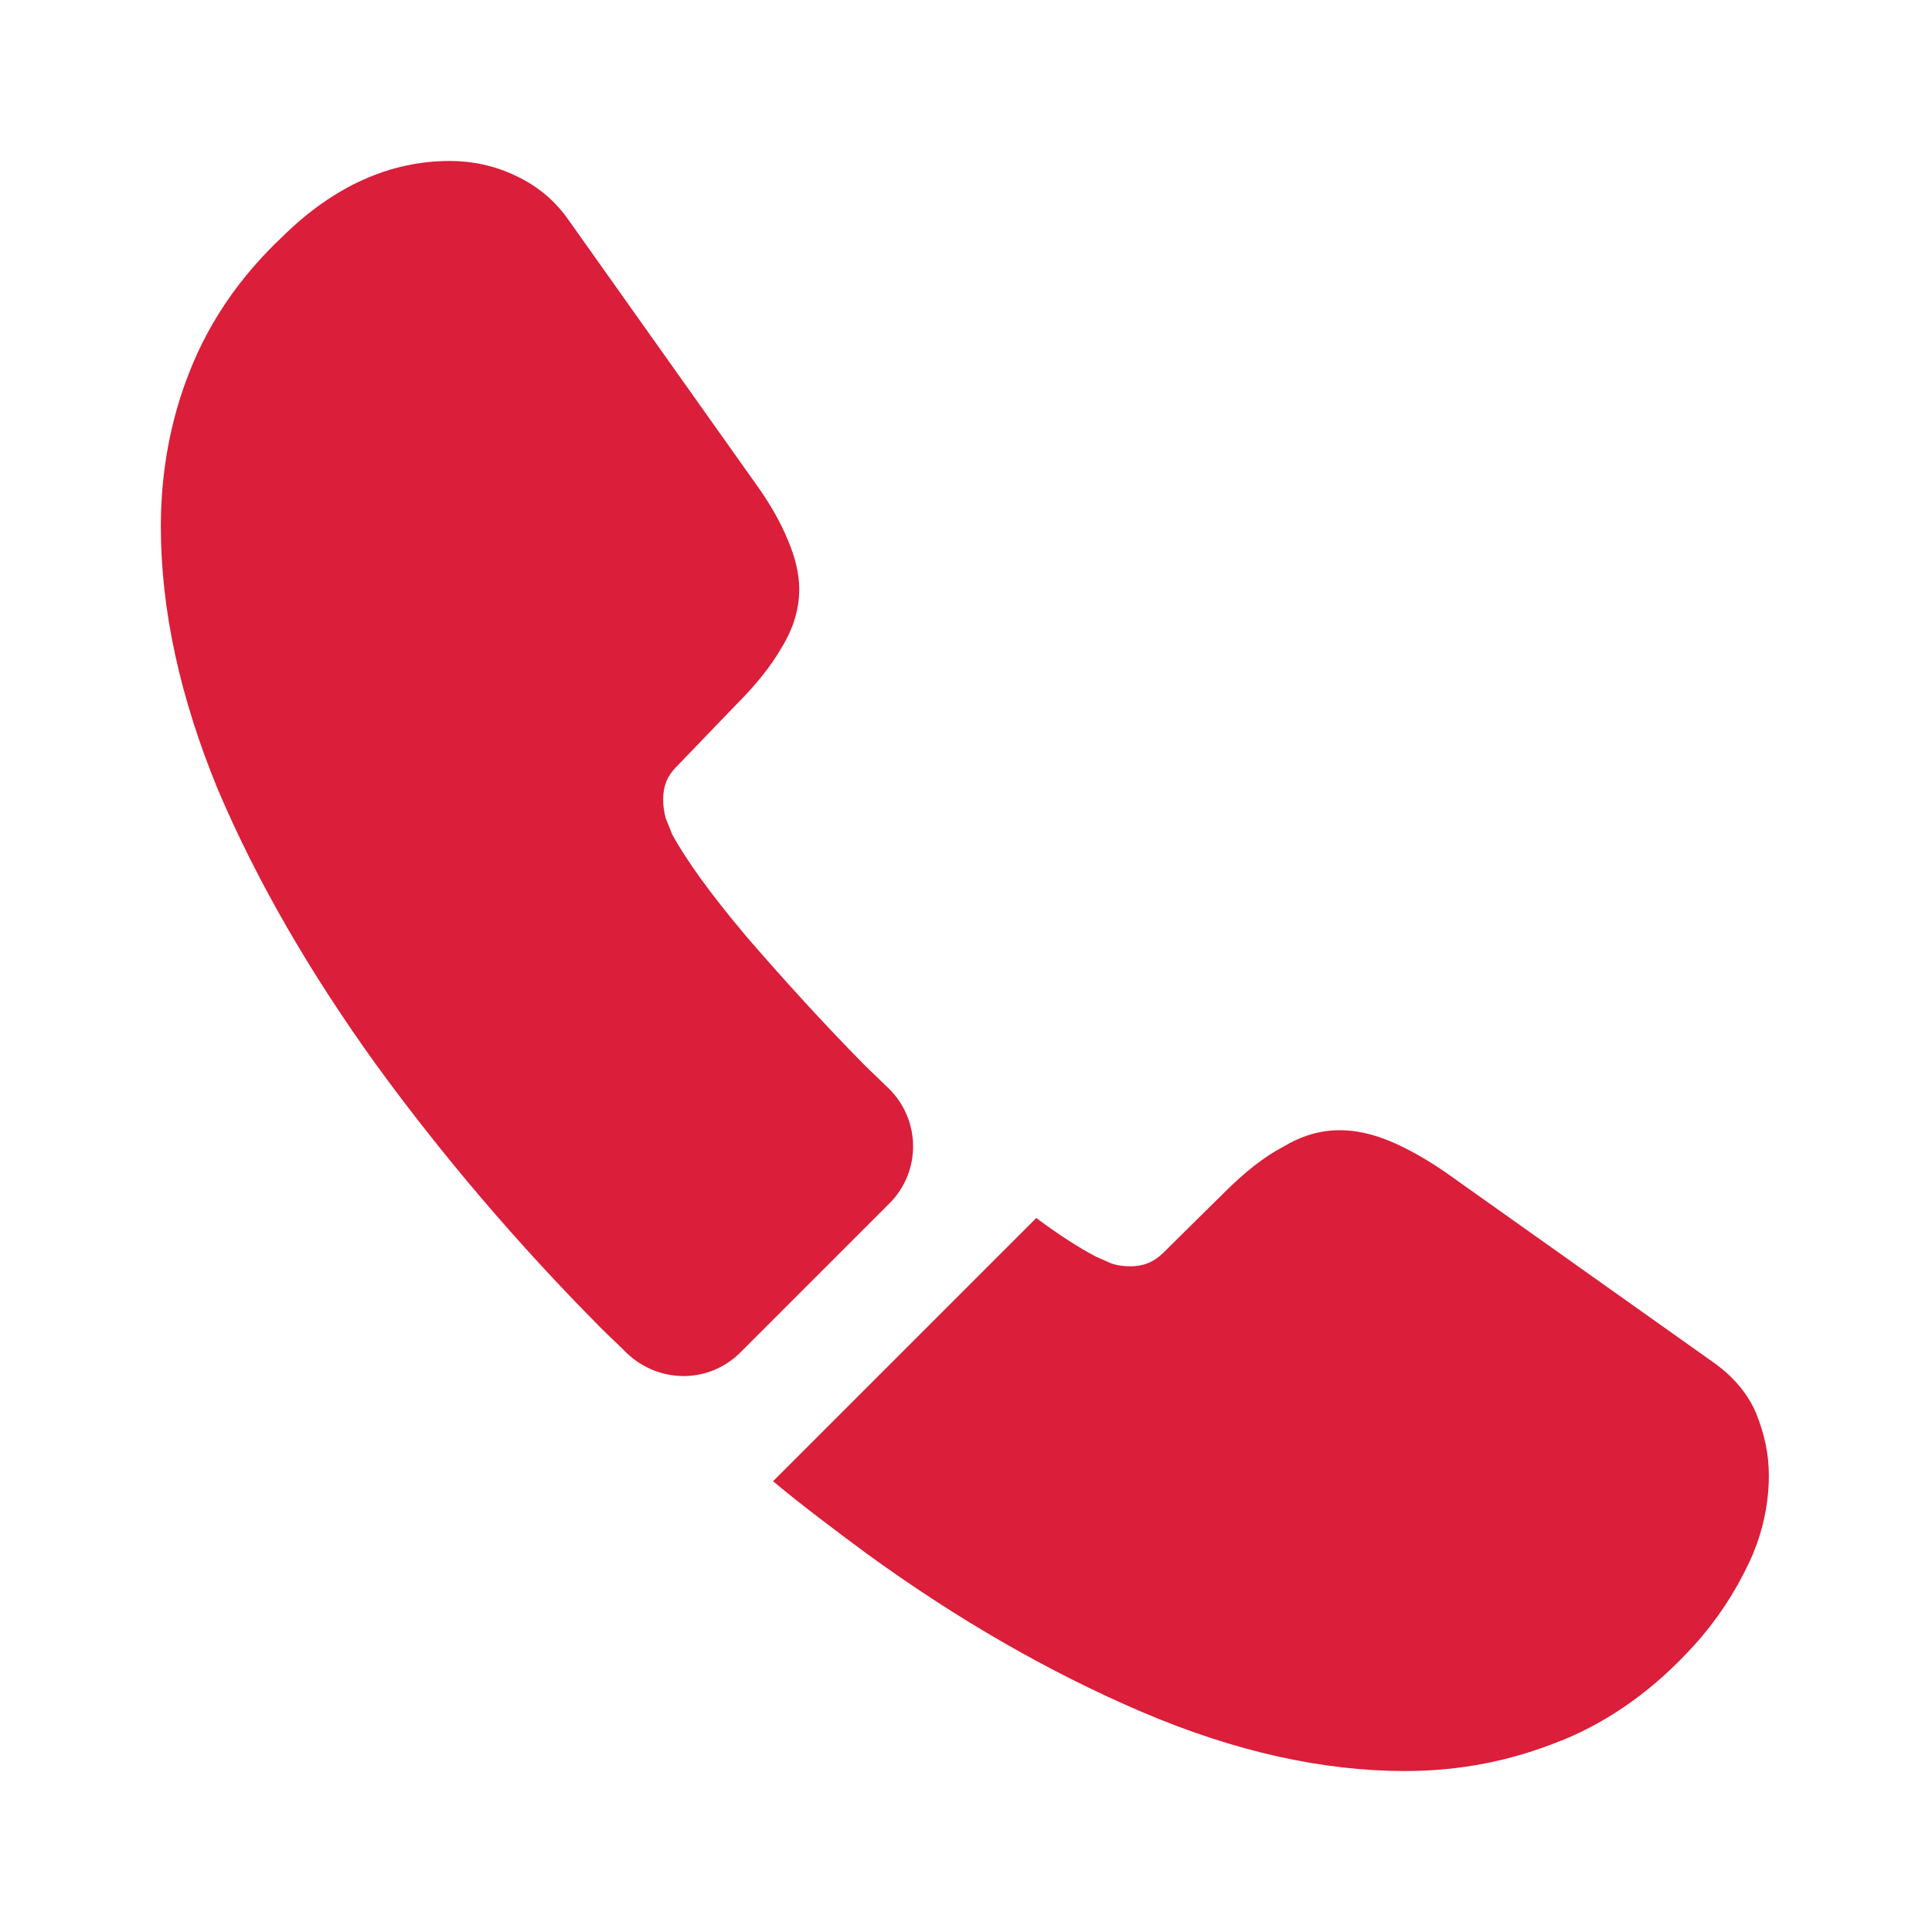
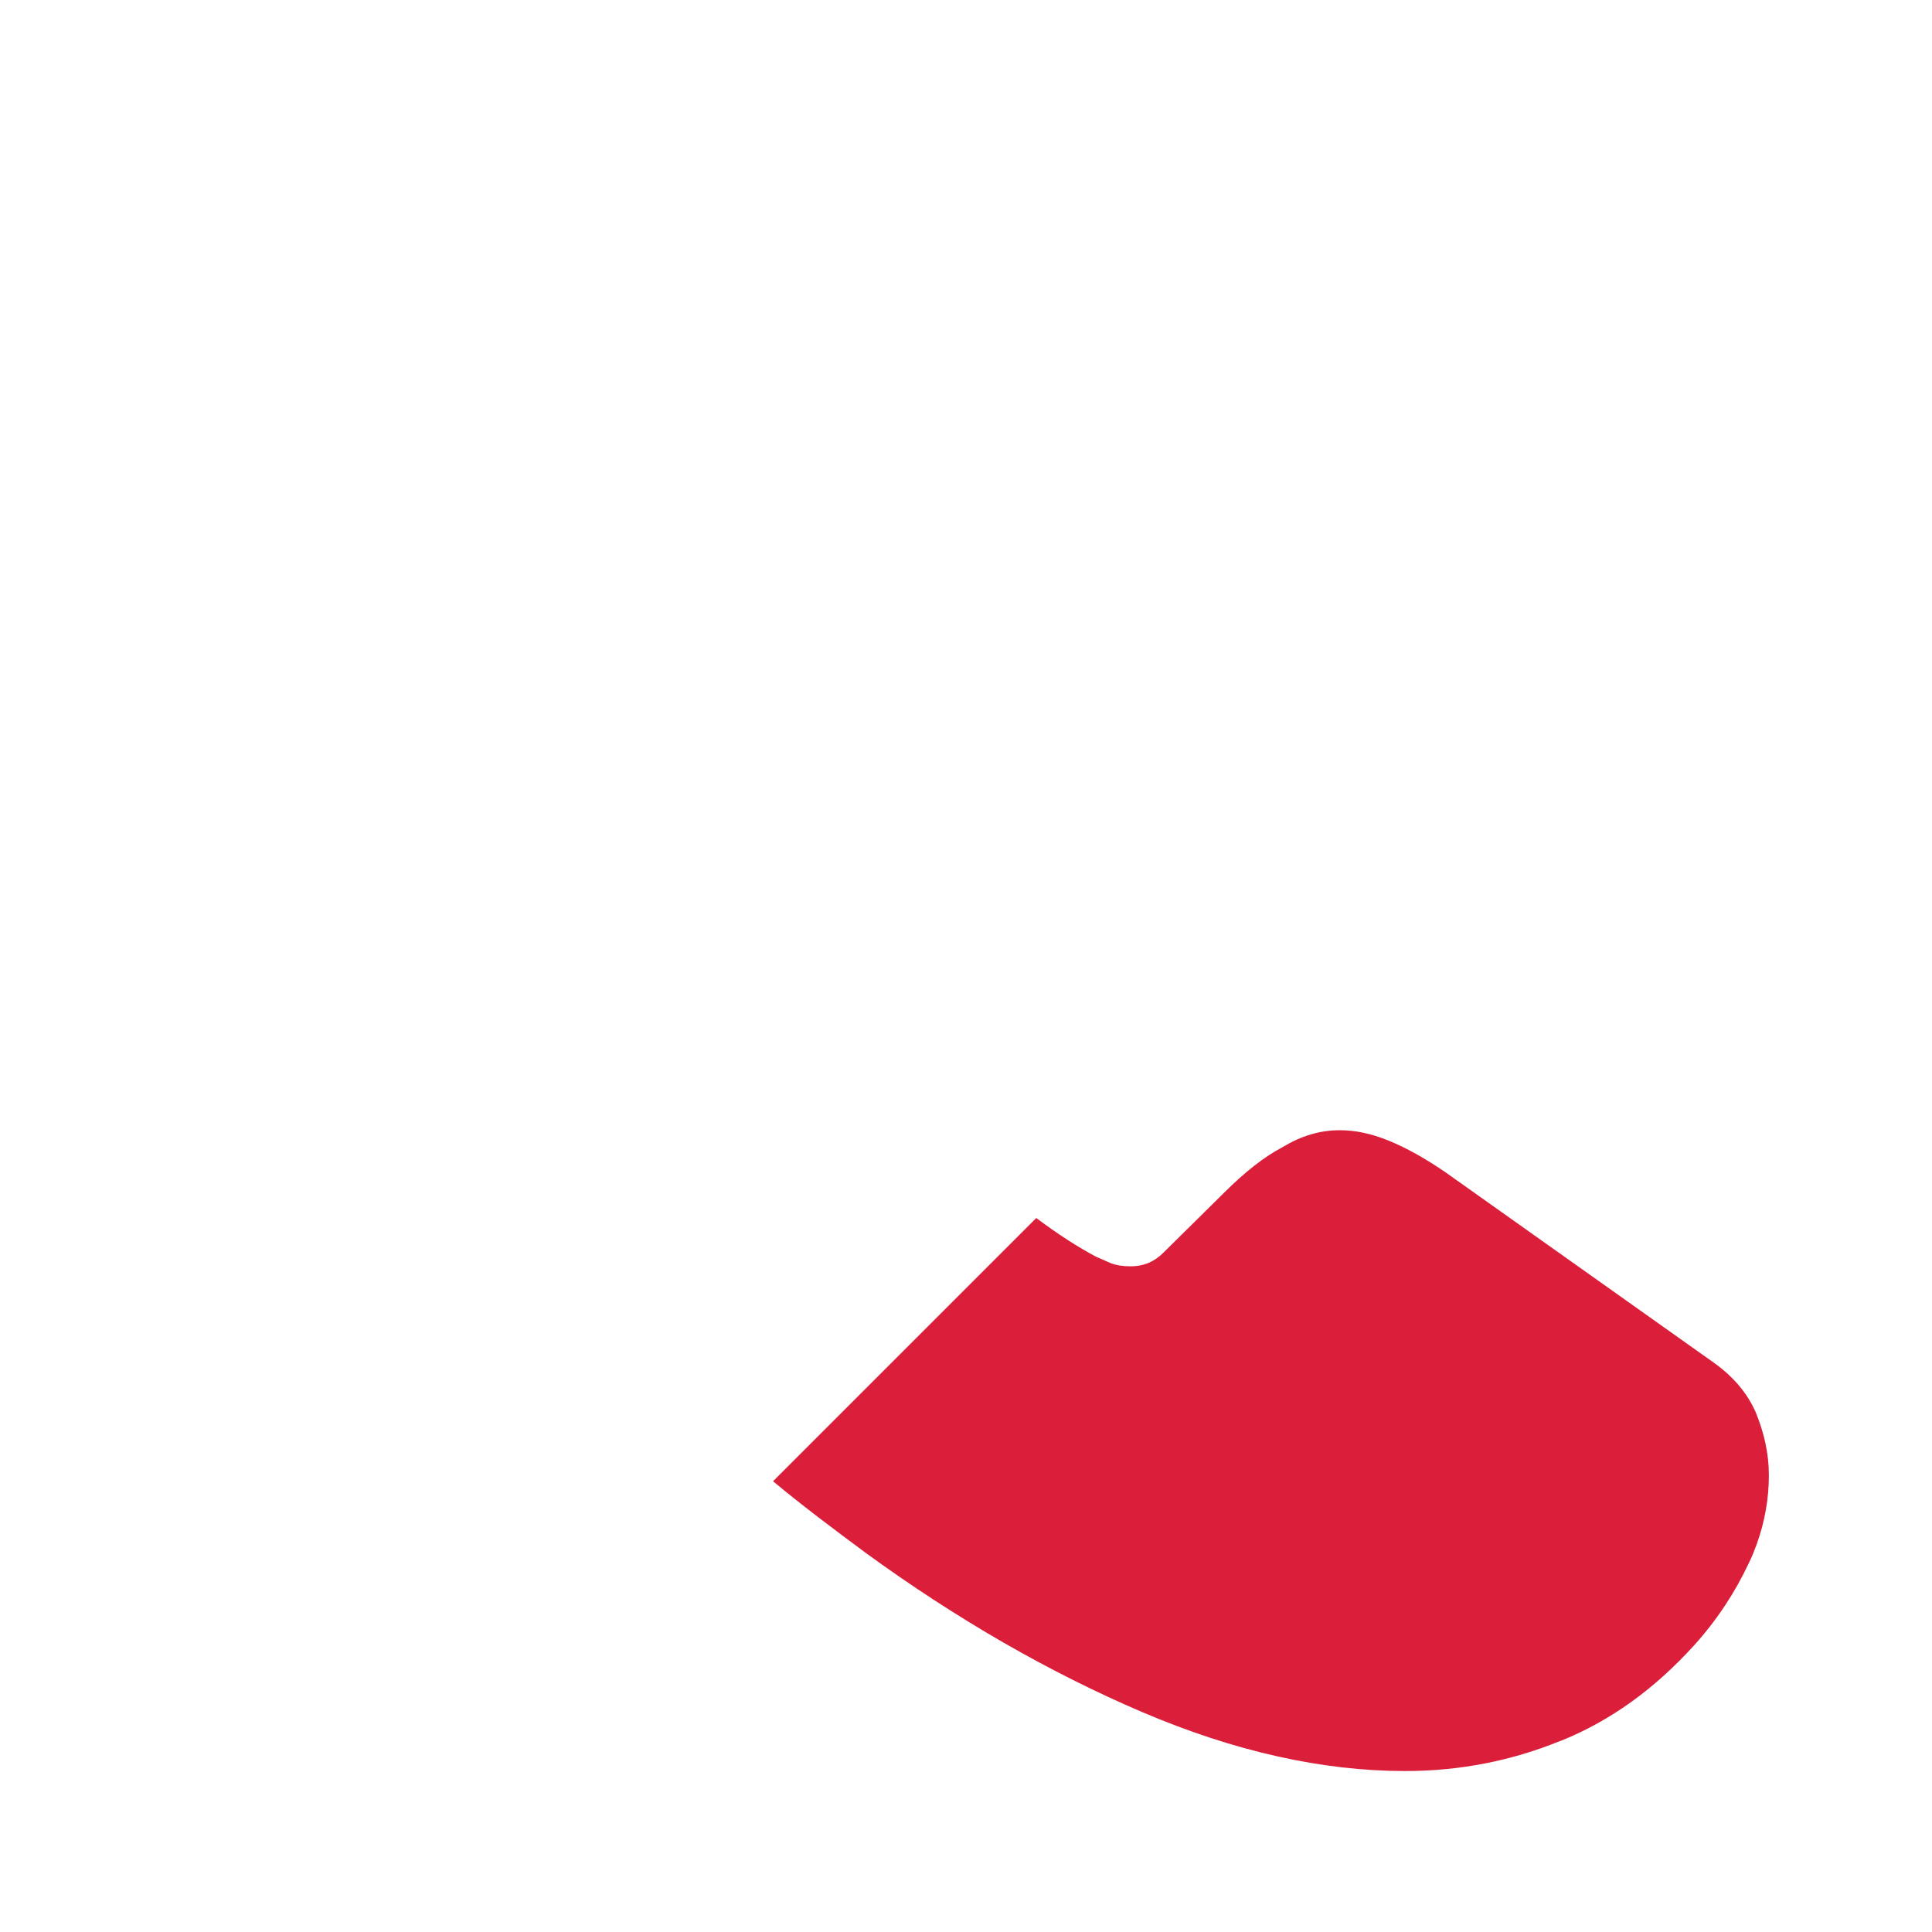
<svg xmlns="http://www.w3.org/2000/svg" width="16" height="16" viewBox="0 0 16 16" fill="none">
-   <path d="M7.365 9.967L6.132 11.2C5.872 11.46 5.459 11.46 5.192 11.207C5.119 11.133 5.045 11.067 4.972 10.993C4.285 10.3 3.665 9.573 3.112 8.813C2.565 8.053 2.125 7.293 1.805 6.54C1.492 5.78 1.332 5.053 1.332 4.36C1.332 3.907 1.412 3.473 1.572 3.073C1.732 2.667 1.985 2.293 2.339 1.96C2.765 1.54 3.232 1.333 3.725 1.333C3.912 1.333 4.099 1.373 4.265 1.453C4.439 1.533 4.592 1.653 4.712 1.827L6.259 4.007C6.379 4.173 6.465 4.327 6.525 4.473C6.585 4.613 6.619 4.753 6.619 4.88C6.619 5.04 6.572 5.2 6.479 5.353C6.392 5.507 6.265 5.667 6.105 5.827L5.599 6.353C5.525 6.427 5.492 6.513 5.492 6.62C5.492 6.673 5.499 6.72 5.512 6.773C5.532 6.827 5.552 6.867 5.565 6.907C5.685 7.127 5.892 7.413 6.185 7.76C6.485 8.107 6.805 8.46 7.152 8.813C7.219 8.88 7.292 8.947 7.359 9.013C7.625 9.273 7.632 9.7 7.365 9.967Z" fill="#DB1E39" />
  <path d="M14.649 12.22C14.649 12.407 14.616 12.6 14.549 12.787C14.529 12.84 14.509 12.893 14.482 12.947C14.369 13.187 14.222 13.413 14.029 13.627C13.702 13.987 13.342 14.247 12.936 14.413C12.929 14.413 12.922 14.42 12.916 14.42C12.522 14.58 12.096 14.667 11.636 14.667C10.956 14.667 10.229 14.507 9.462 14.18C8.696 13.853 7.929 13.413 7.169 12.86C6.909 12.667 6.649 12.473 6.402 12.267L8.582 10.087C8.769 10.227 8.936 10.333 9.076 10.407C9.109 10.42 9.149 10.44 9.196 10.46C9.249 10.48 9.302 10.487 9.362 10.487C9.476 10.487 9.562 10.447 9.636 10.373L10.142 9.873C10.309 9.707 10.469 9.58 10.622 9.5C10.776 9.407 10.929 9.36 11.096 9.36C11.222 9.36 11.356 9.387 11.502 9.447C11.649 9.507 11.802 9.593 11.969 9.707L14.176 11.273C14.349 11.393 14.469 11.533 14.542 11.7C14.609 11.867 14.649 12.033 14.649 12.22Z" fill="#DB1E39" />
</svg>